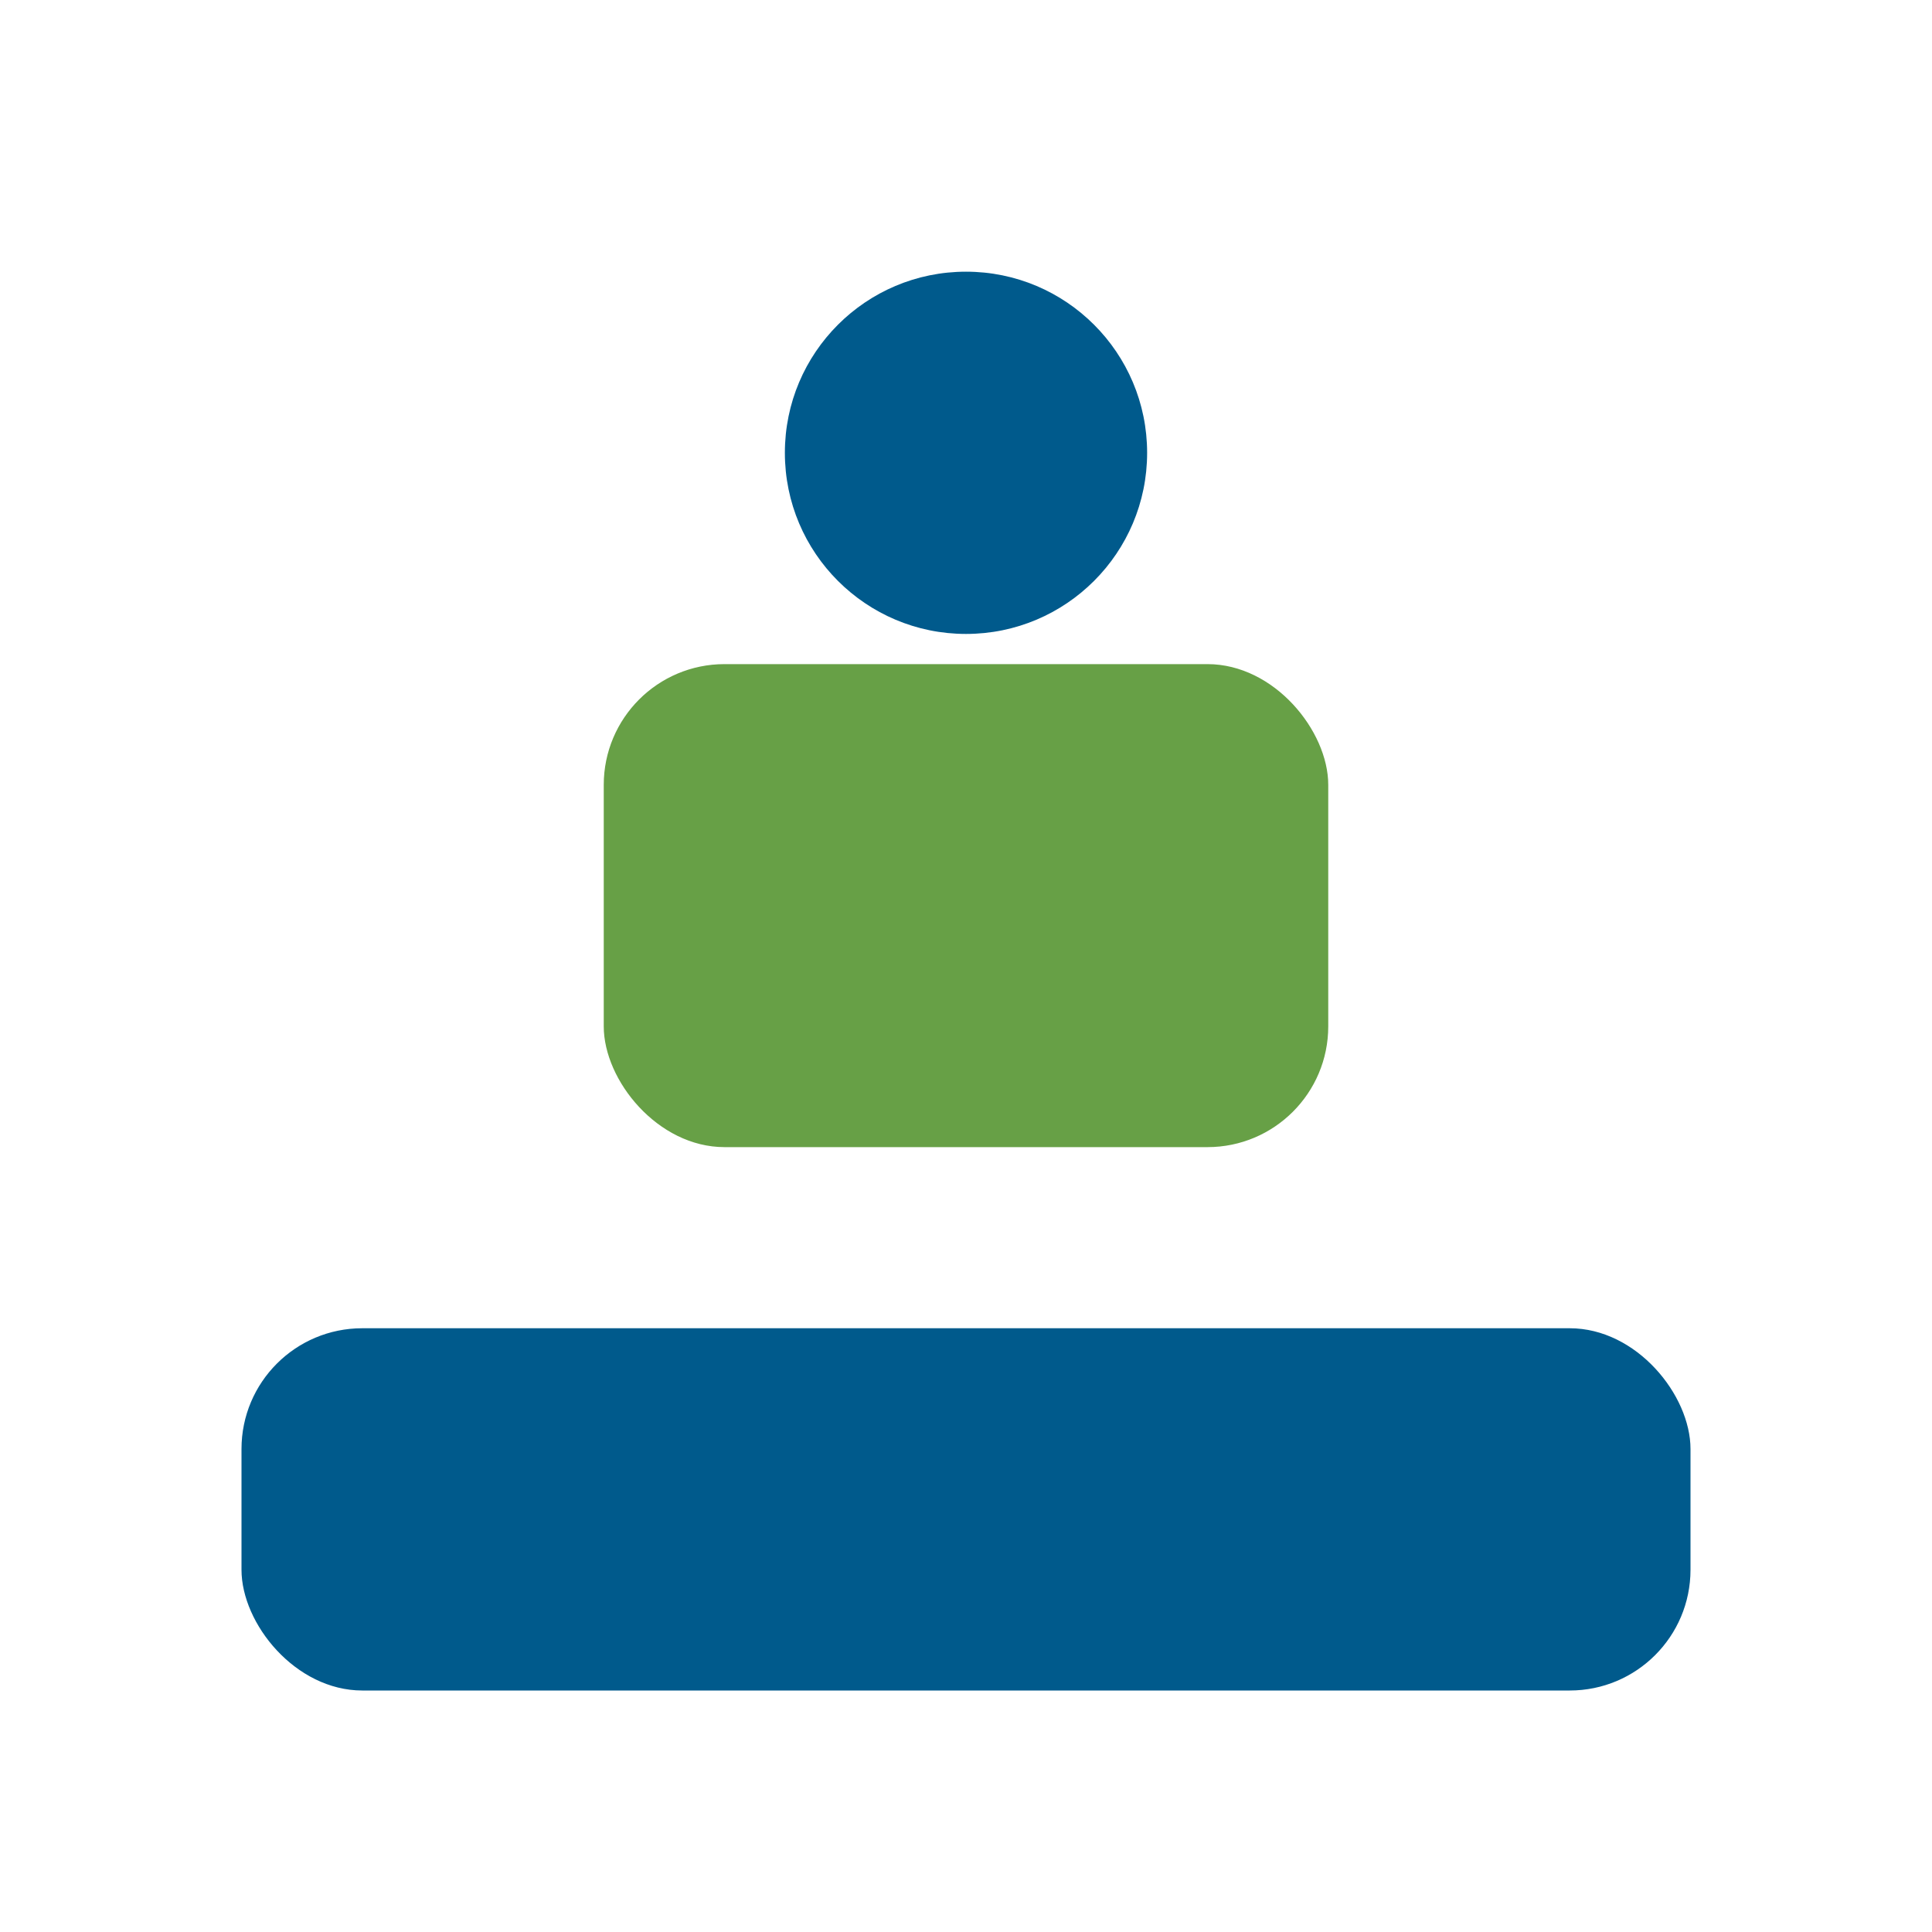
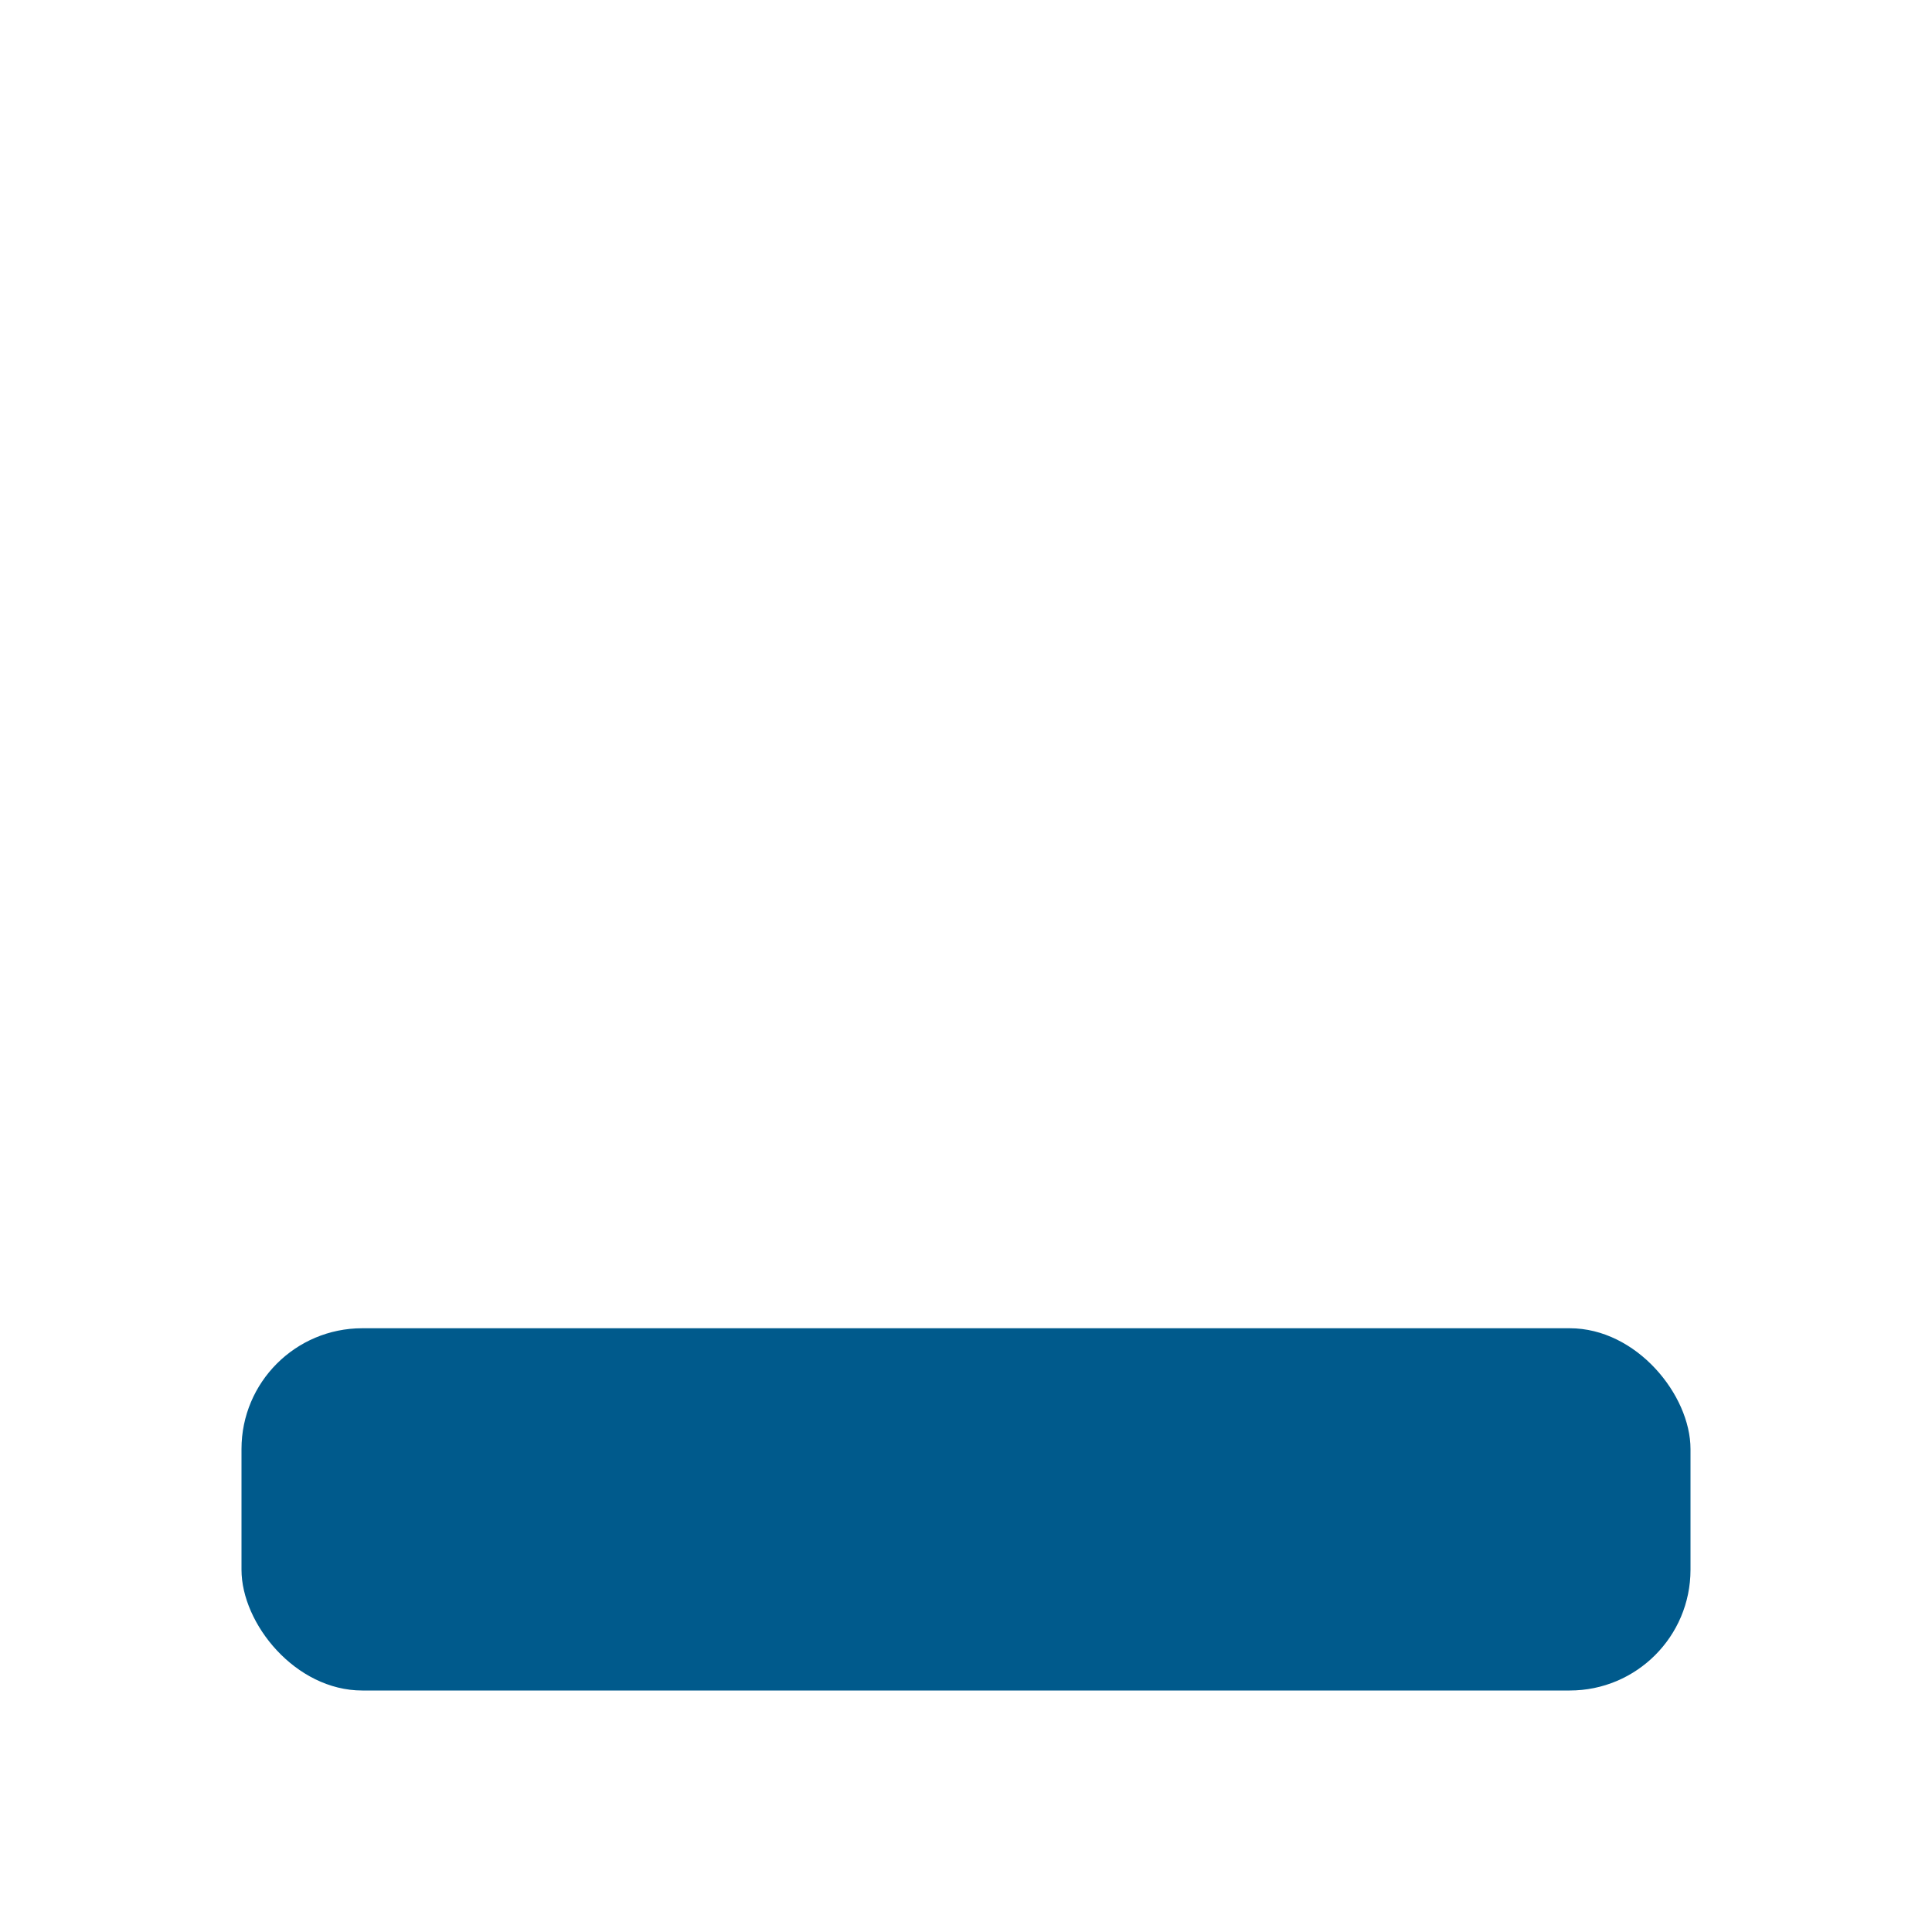
<svg xmlns="http://www.w3.org/2000/svg" width="32" height="32" viewBox="0 0 32 32">
  <rect x="4" y="22" width="24" height="6" rx="2" fill="#005A8C" />
-   <rect x="10" y="11" width="12" height="8" rx="2" fill="#67A046" />
-   <circle cx="16" cy="7.5" r="3" fill="#005A8C" />
</svg>